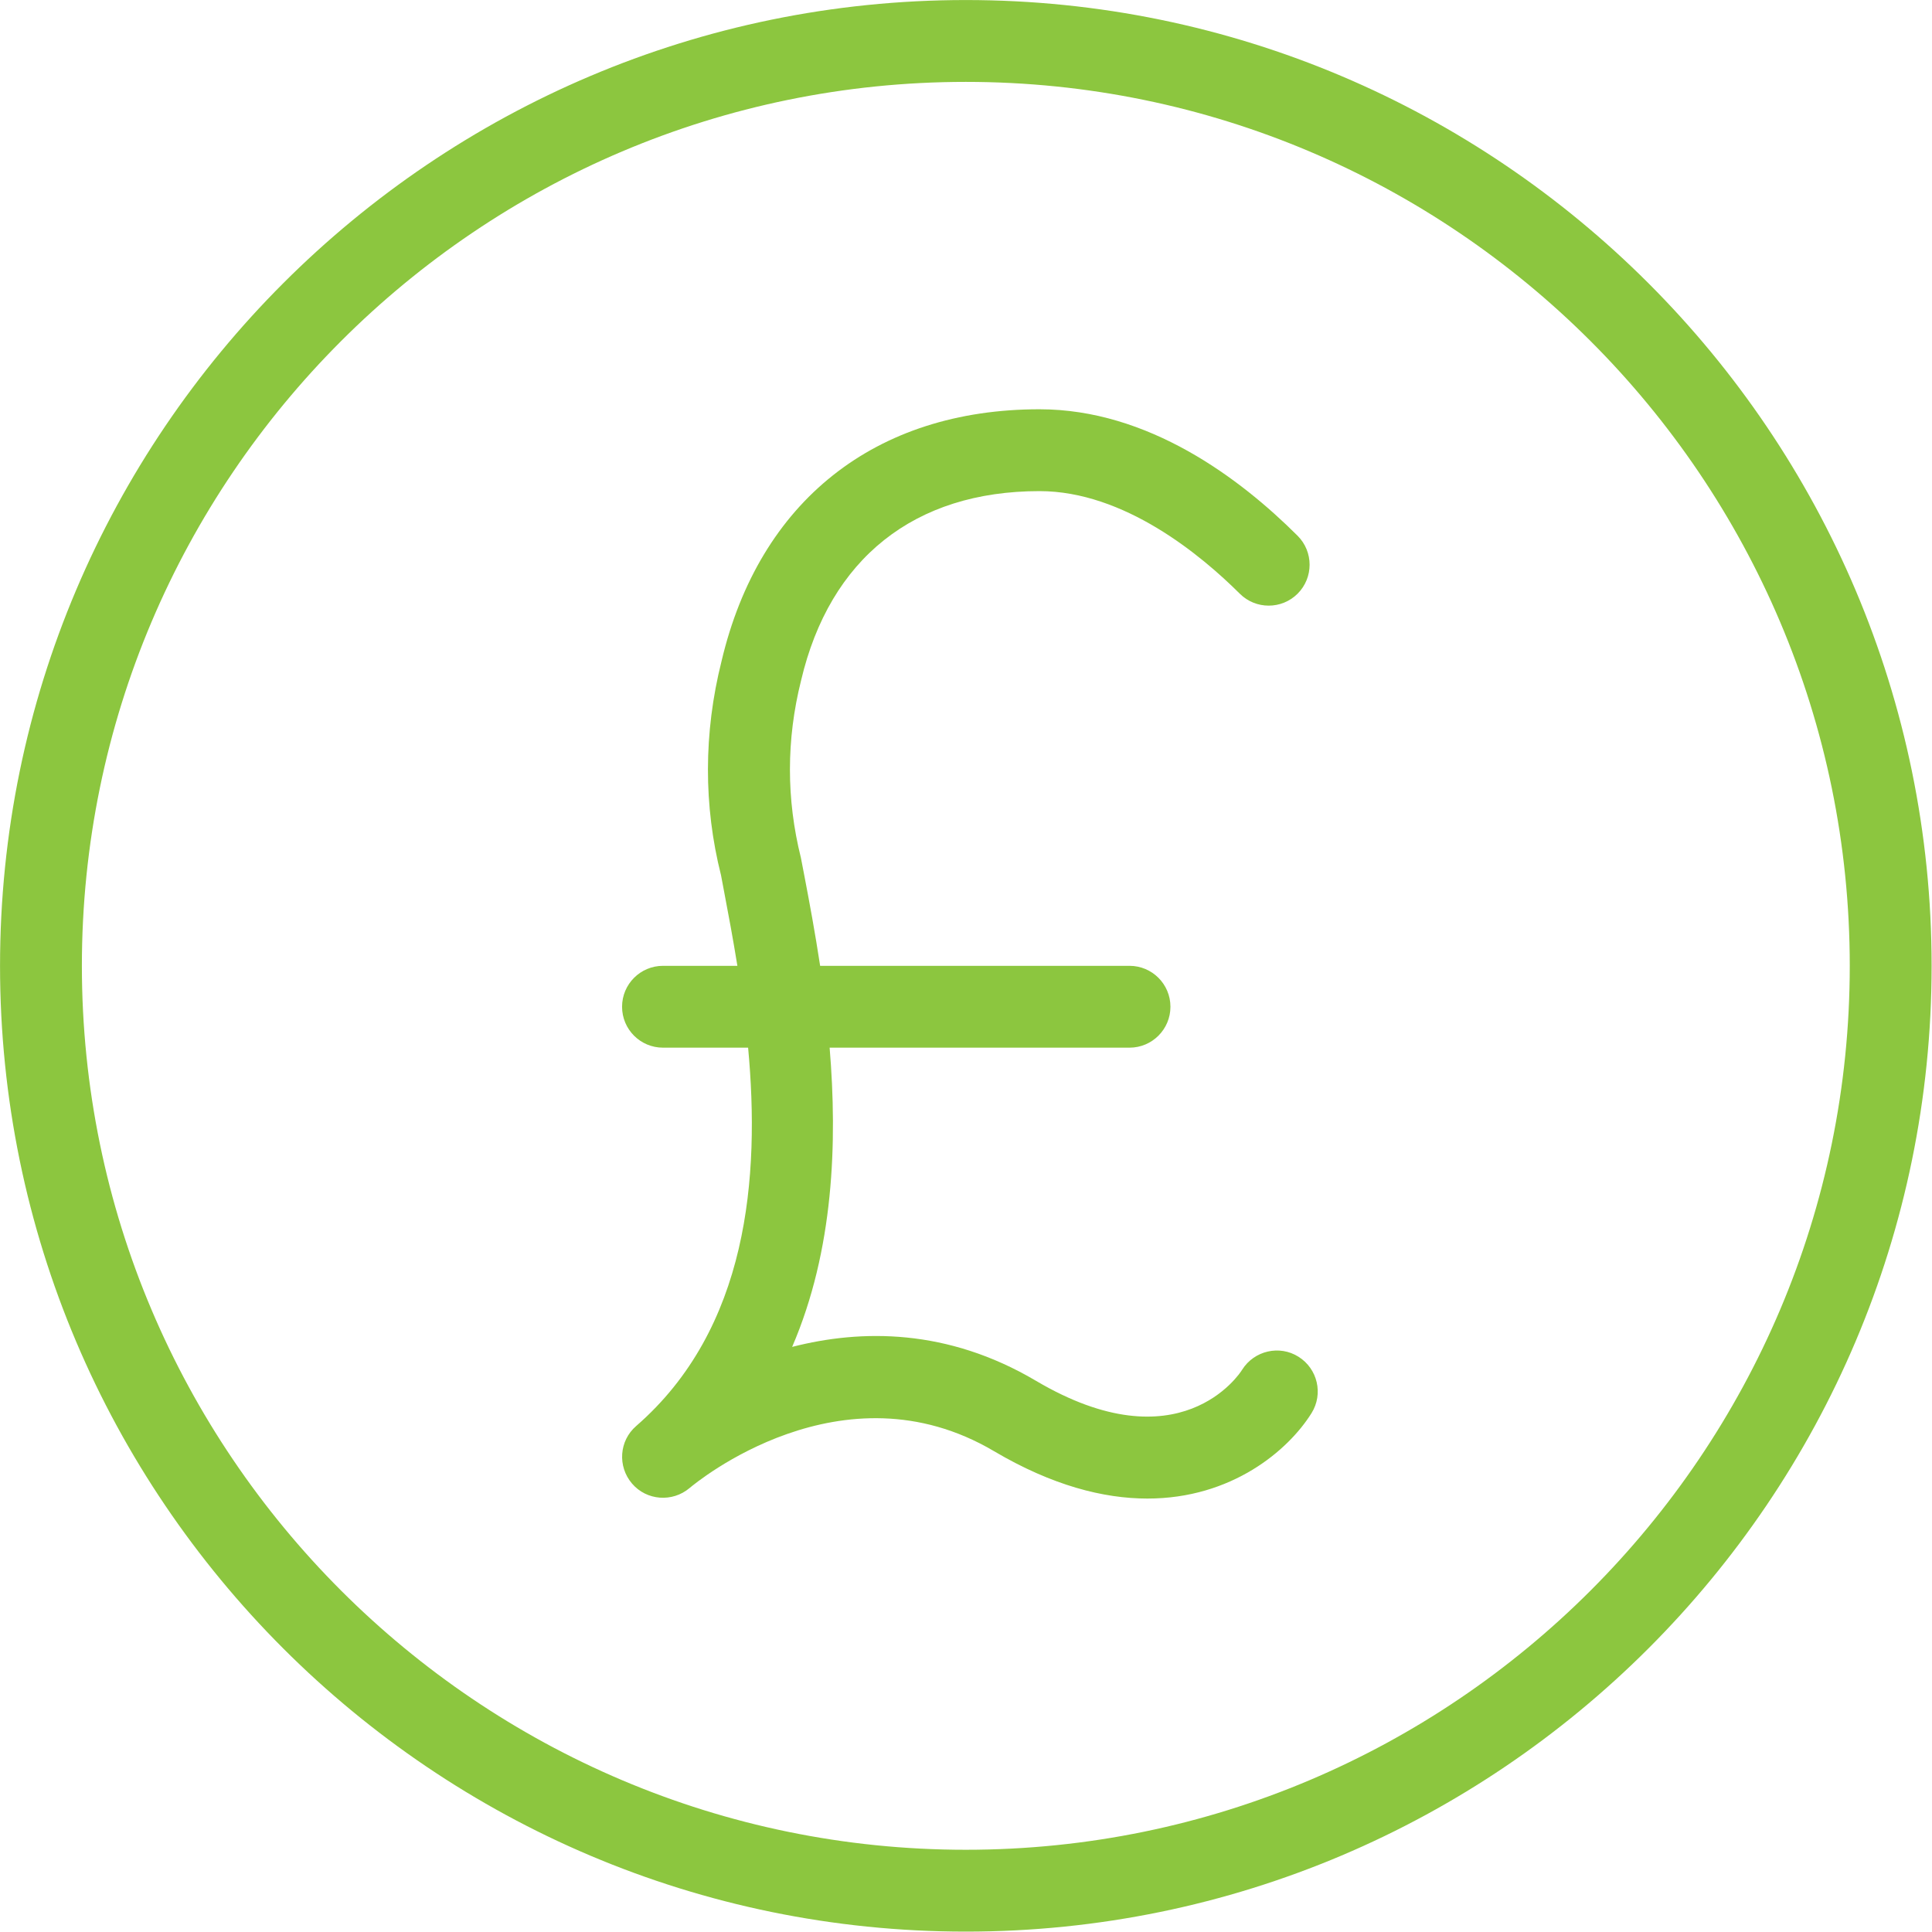
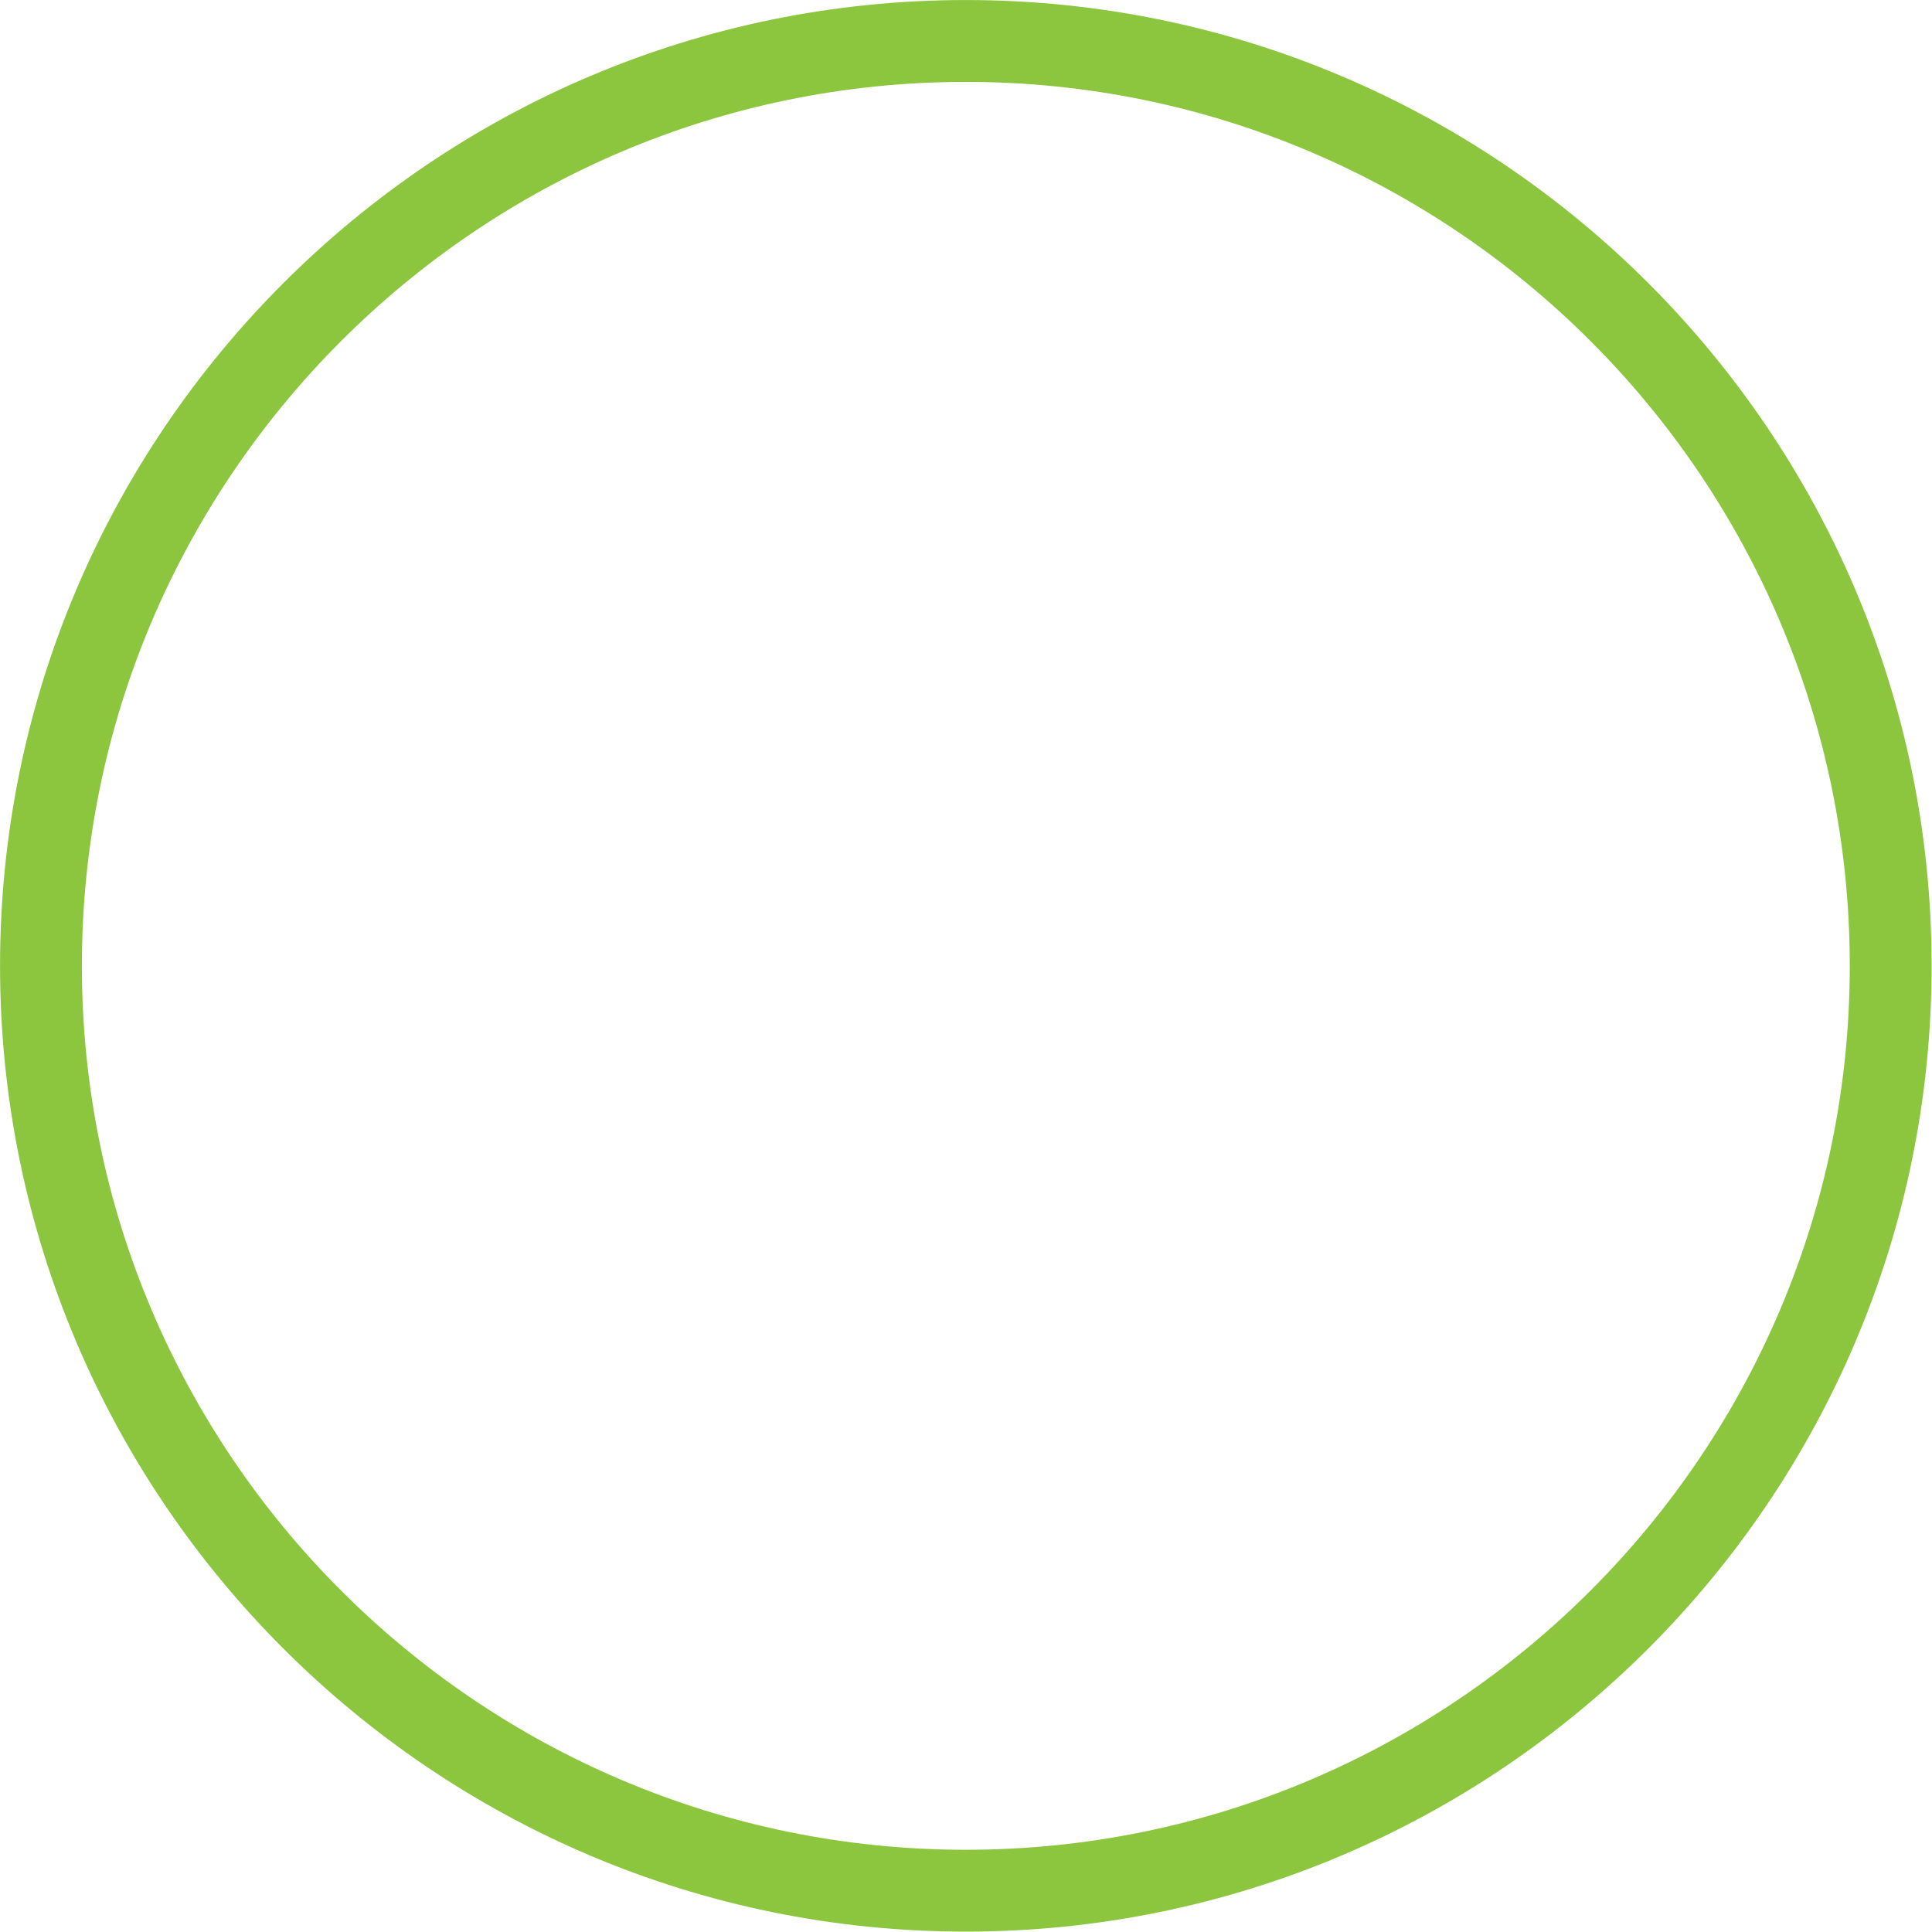
<svg xmlns="http://www.w3.org/2000/svg" clip-rule="evenodd" fill-rule="evenodd" stroke-linejoin="round" stroke-miterlimit="2" viewBox="0 0 22 22">
  <g fill="#8cc63f" fill-rule="nonzero" transform="matrix(.932 0 0 .932 -.186 -.186)">
    <path d="m12 .2c-6.506 0-11.8 5.293-11.8 11.8s5.293 11.8 11.8 11.8 11.8-5.293 11.8-11.8-5.293-11.8-11.8-11.8zm0 22.6c-5.955 0-10.8-4.845-10.8-10.8s4.845-10.8 10.8-10.8 10.8 4.845 10.8 10.8-4.845 10.8-10.8 10.8z" />
-     <path d="m16.064 16.776c-.231-.146-.541-.075-.688.159-.029.049-.766 1.172-2.521.134-1.082-.639-2.13-.63-2.977-.413.509-1.181.554-2.498.458-3.656h3.664c.276 0 .5-.224.5-.5s-.224-.5-.5-.5h-3.78c-.062-.407-.131-.778-.19-1.086l-.045-.234c-.179-.717-.179-1.443.002-2.166.351-1.492 1.386-2.314 2.913-2.314 1.038 0 1.978.786 2.447 1.253.195.195.512.195.707 0s.195-.512 0-.707c-.706-.705-1.826-1.546-3.154-1.546-2.009 0-3.425 1.125-3.885 3.079-.22.876-.22 1.766-.006 2.614l.039.207c.051.267.108.572.161.9h-.909c-.276 0-.5.224-.5.5s.223.5.5.5h1.04c.147 1.583.002 3.432-1.368 4.623-.208.18-.229.493-.051.702.179.21.494.232.703.056.076-.064 1.865-1.549 3.722-.45.71.419 1.337.578 1.873.578 1.028 0 1.719-.586 2.005-1.044.146-.234.075-.542-.16-.689z" />
  </g>
</svg>